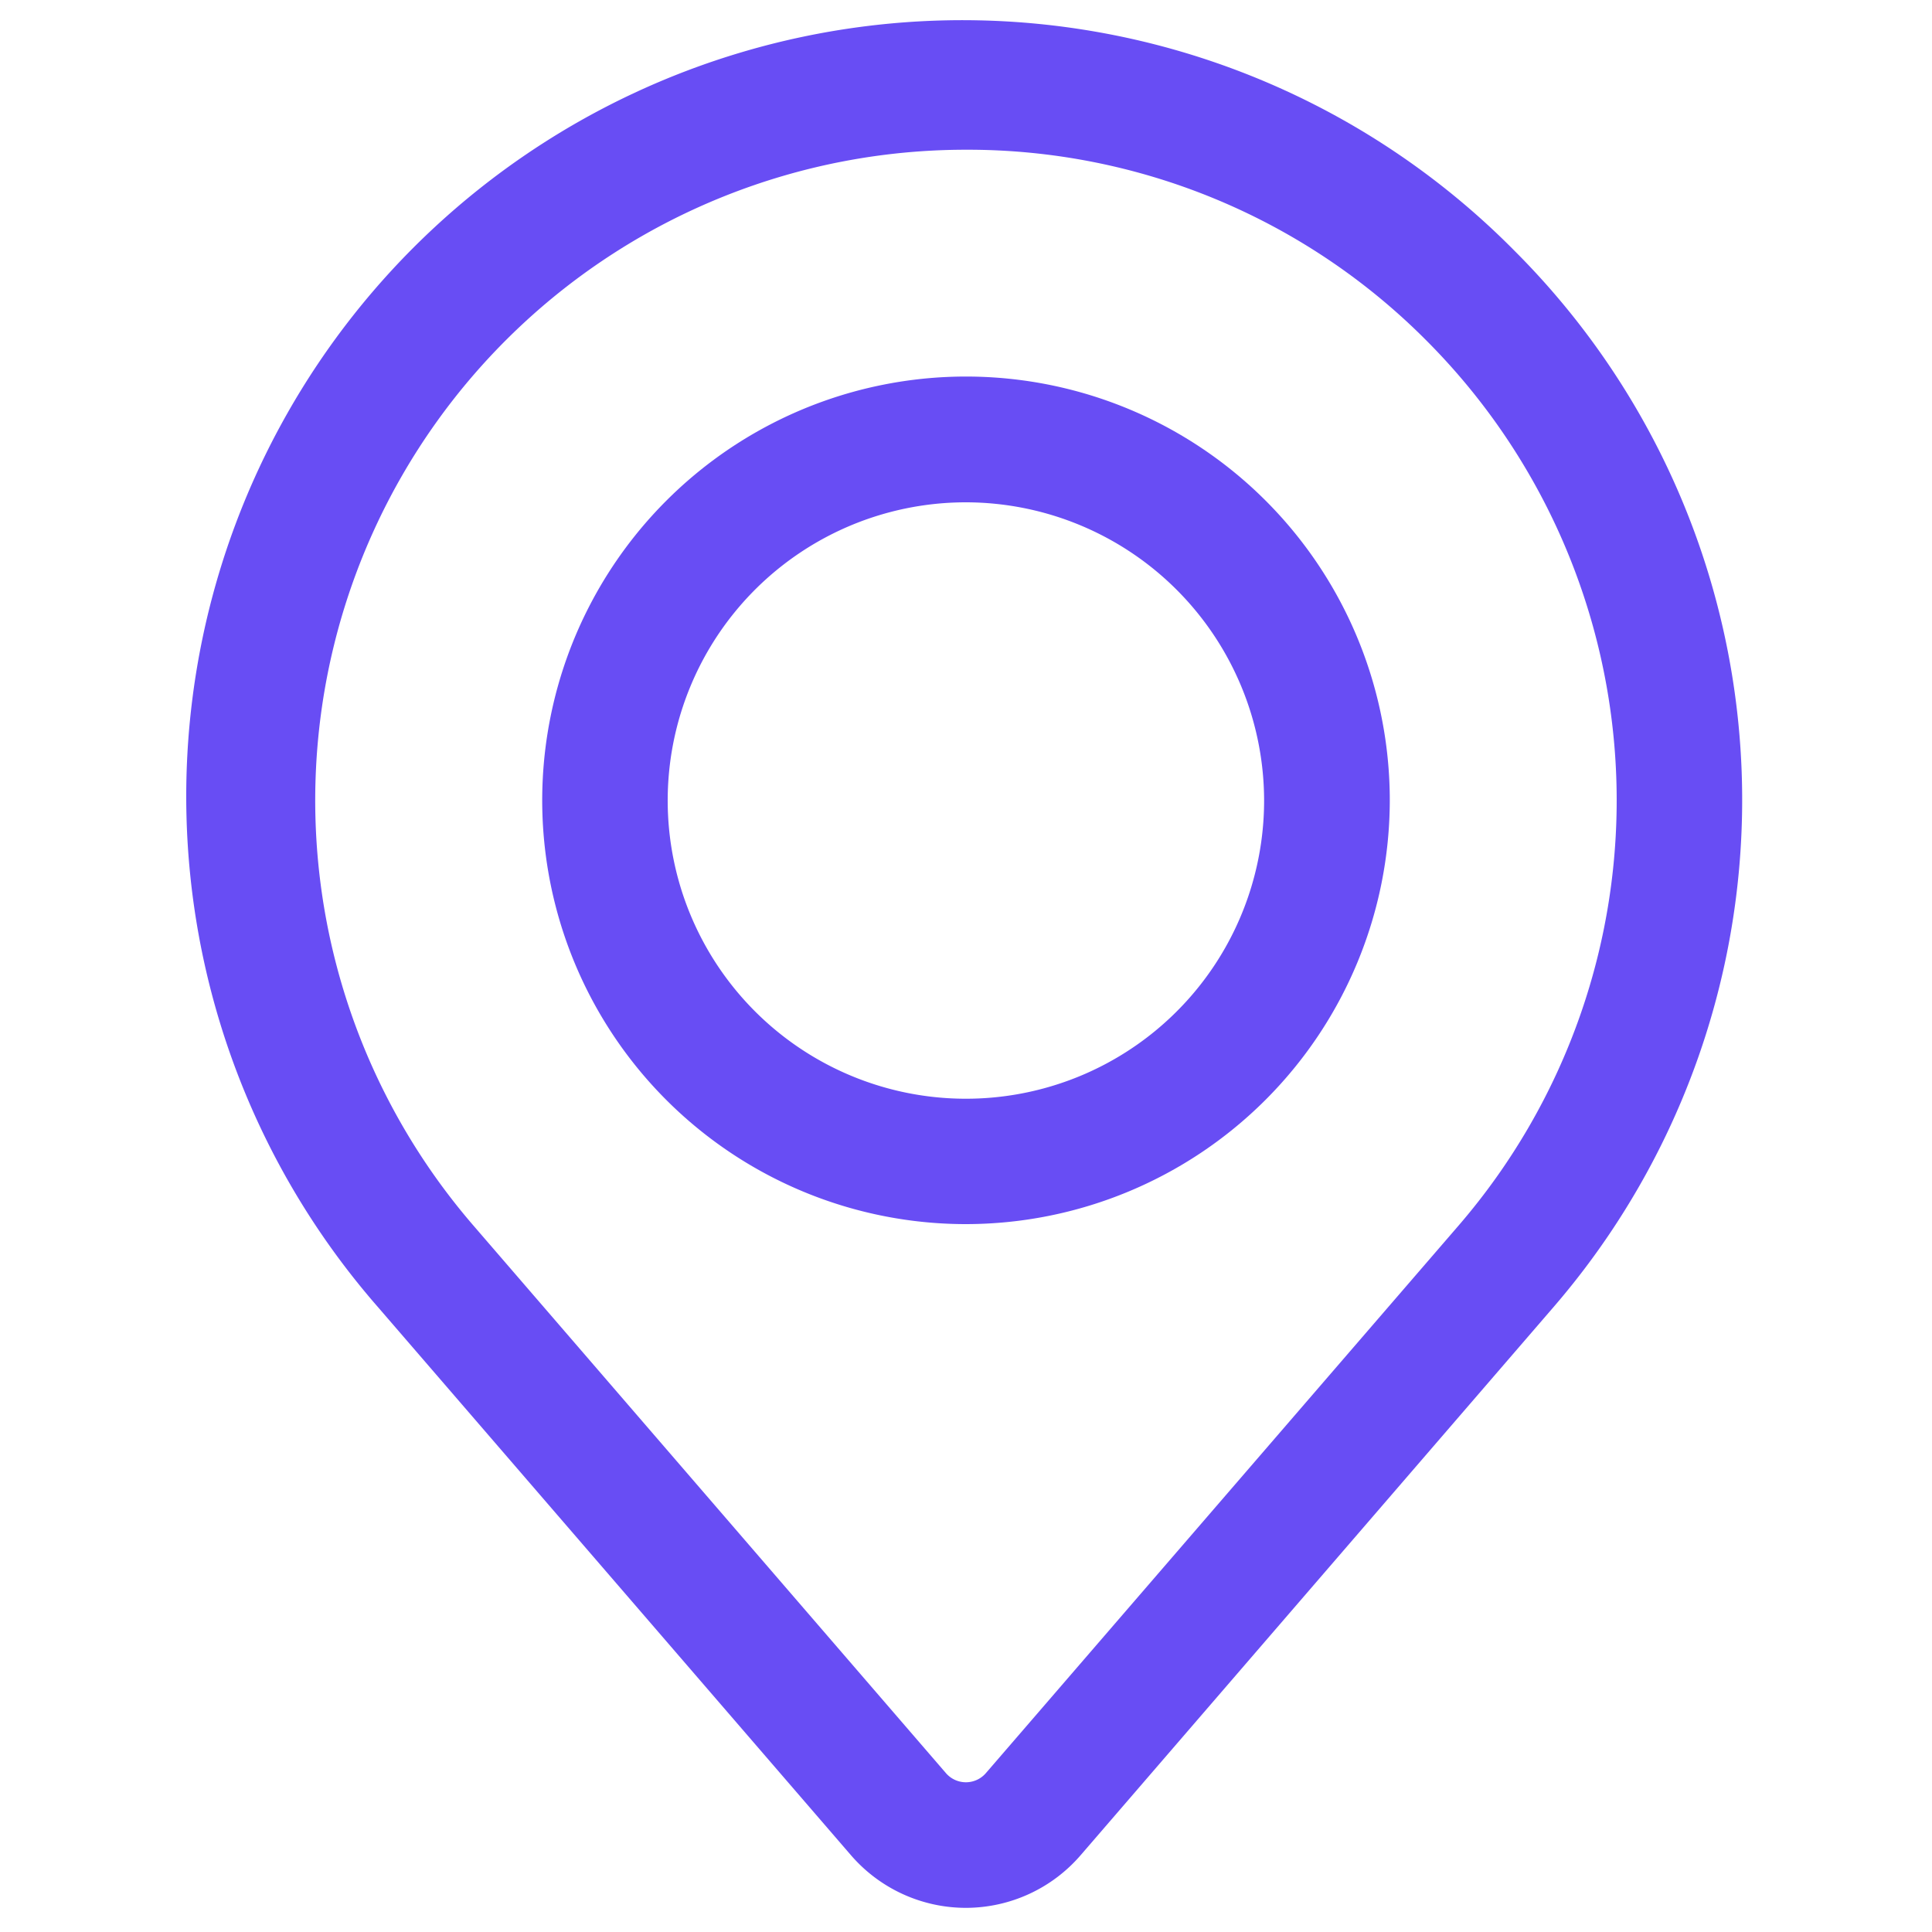
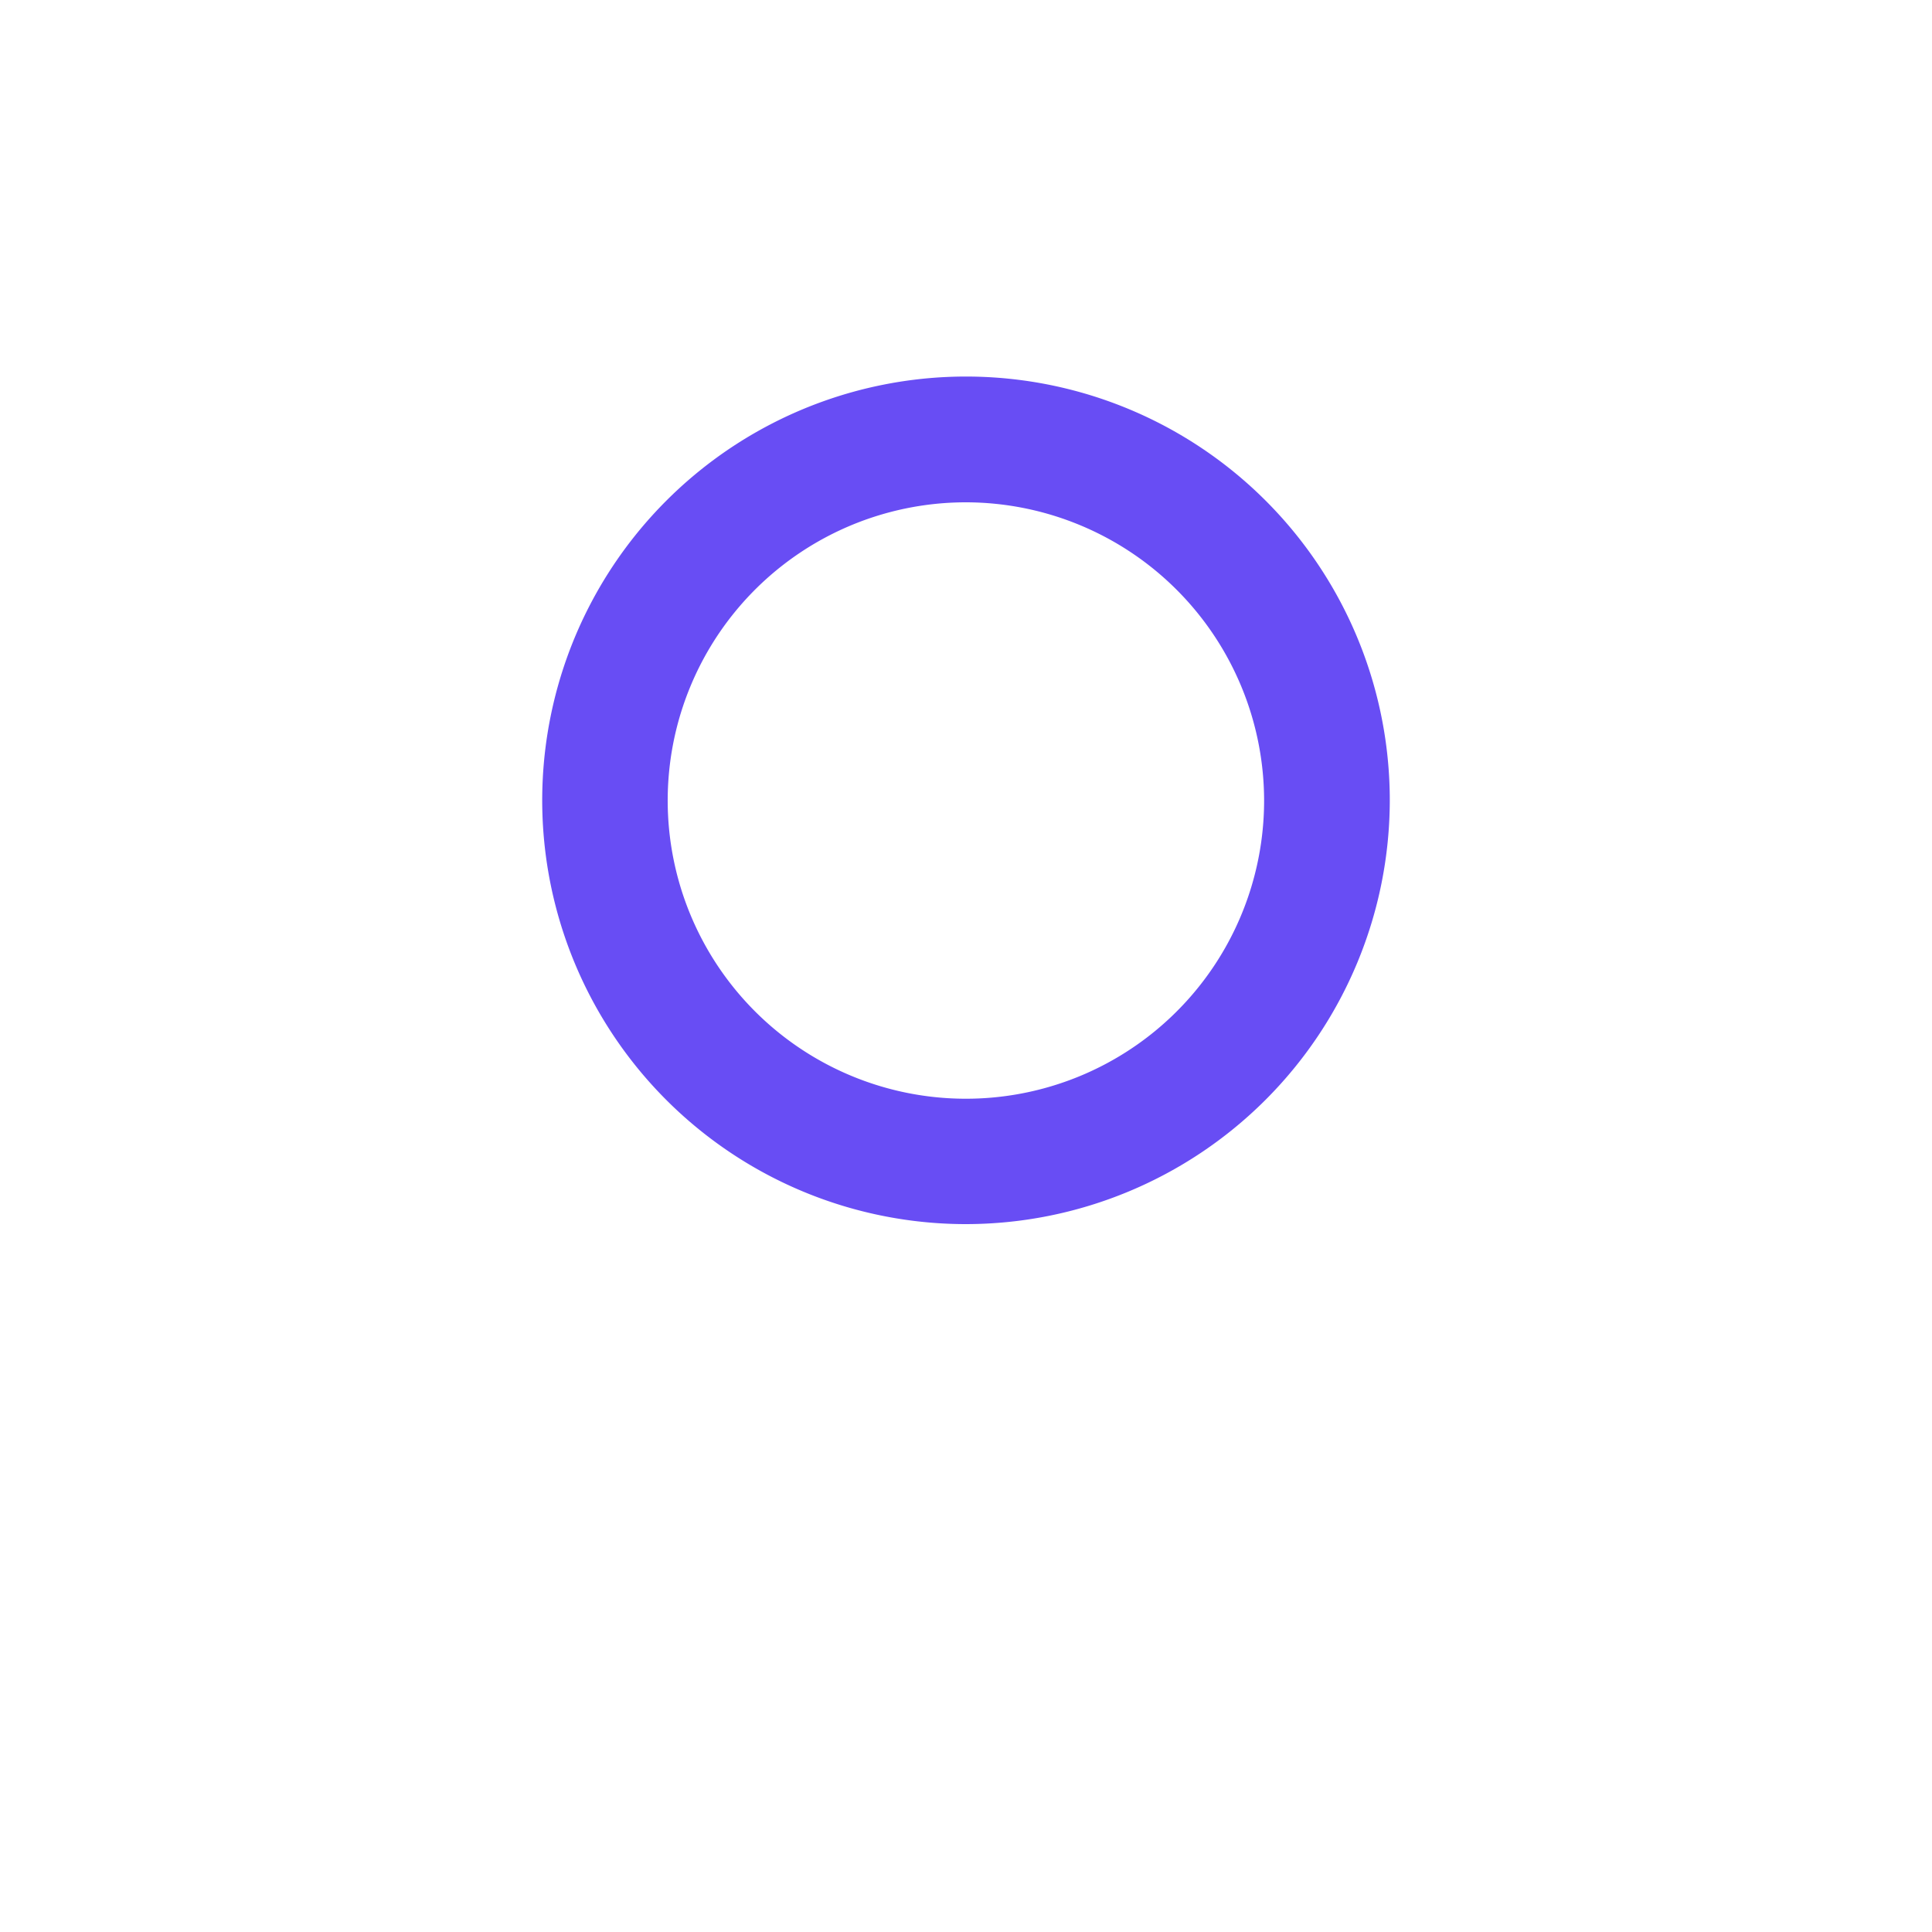
<svg xmlns="http://www.w3.org/2000/svg" viewBox="0 0 200 200">
  <defs>
    <style>.cls-1{fill:#684df4;}</style>
  </defs>
  <title>location-icon</title>
  <g id="Objects">
-     <path class="cls-1" d="M100,197.5a15.73,15.73,0,0,1-11.91-5.45l-48.93-56.7A80.35,80.35,0,0,1,156.82,26h0a80.34,80.34,0,0,1,4,109.31L111.91,192A15.71,15.71,0,0,1,100,197.5Zm0-182A67.35,67.35,0,0,0,49,126.86l48.92,56.69a2.73,2.73,0,0,0,4.14,0L151,126.86a67.37,67.37,0,0,0-3.36-91.63h0A66.93,66.93,0,0,0,100,15.5Z" />
    <path class="cls-1" d="M100,126.72a43.87,43.87,0,1,1,43.87-43.86A43.92,43.92,0,0,1,100,126.72ZM100,52a30.87,30.87,0,1,0,30.86,30.87A30.91,30.91,0,0,0,100,52Z" />
  </g>
</svg>